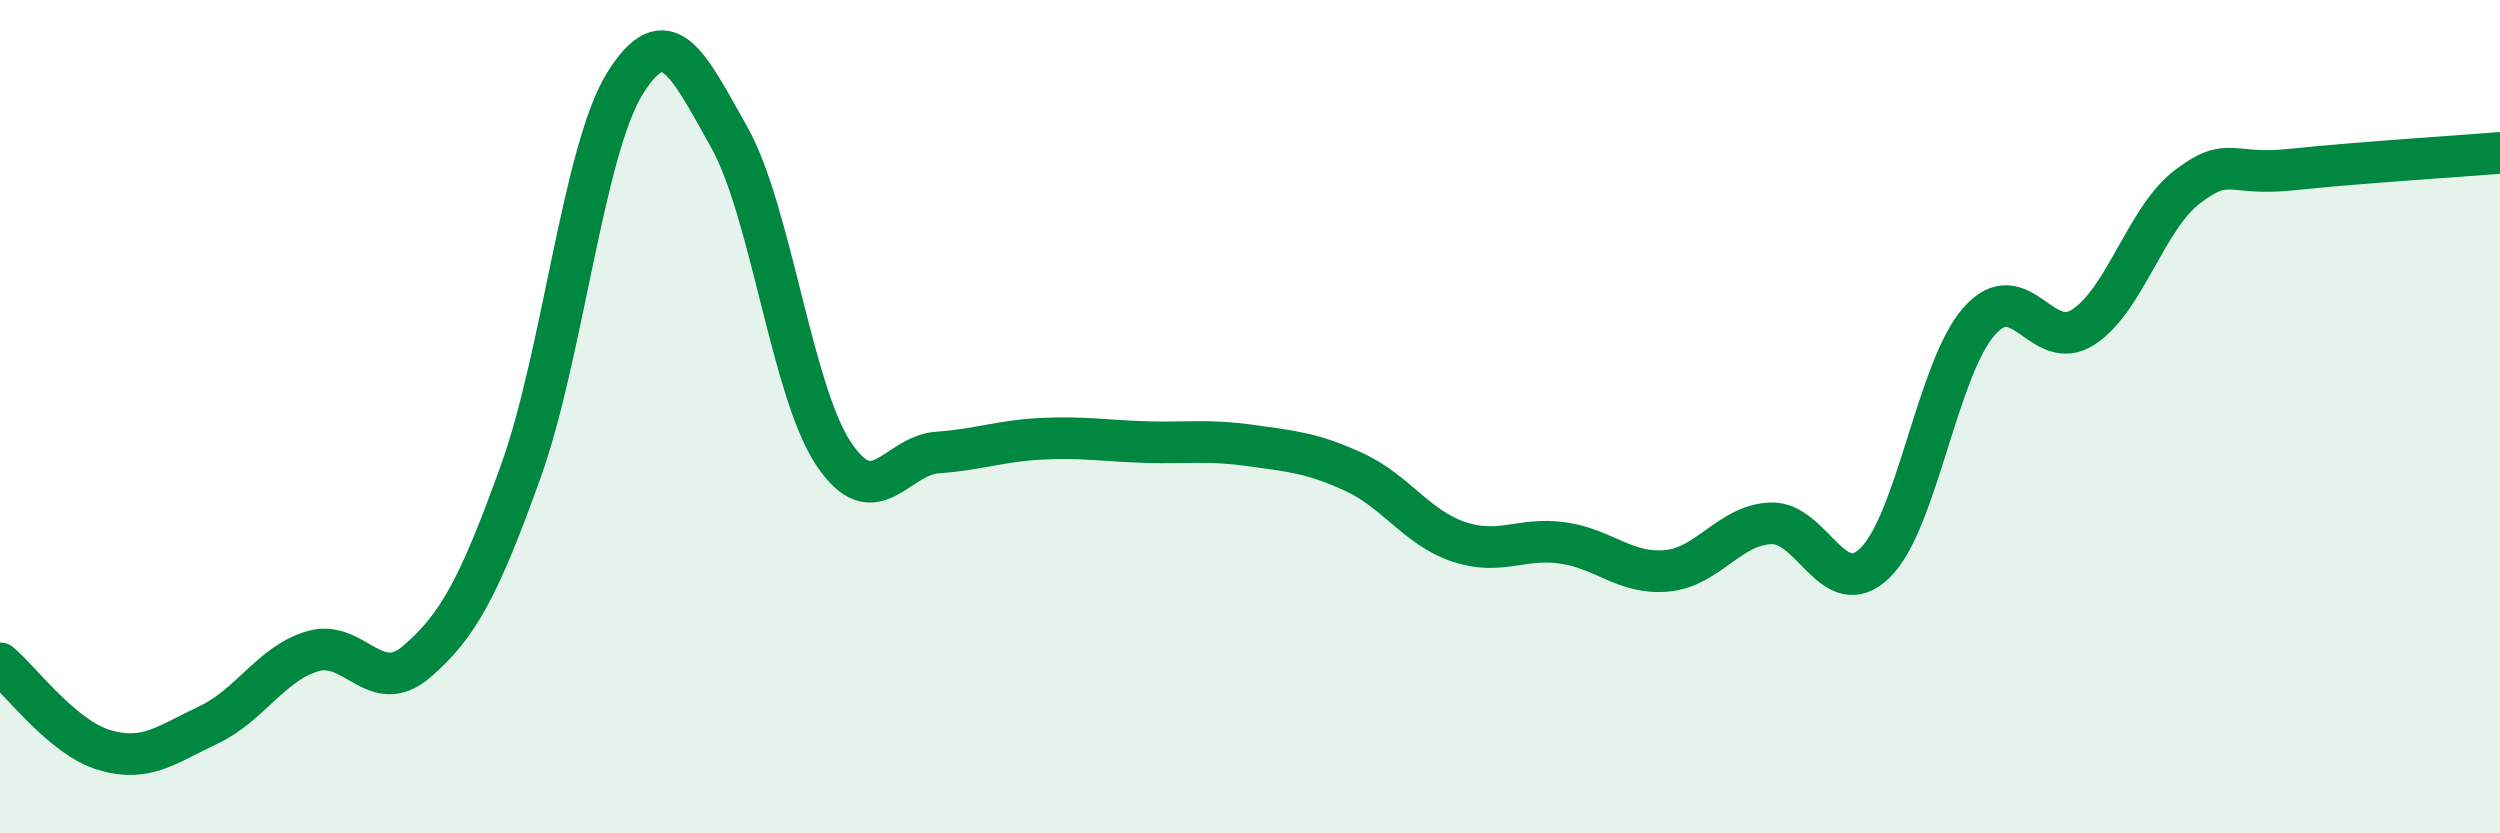
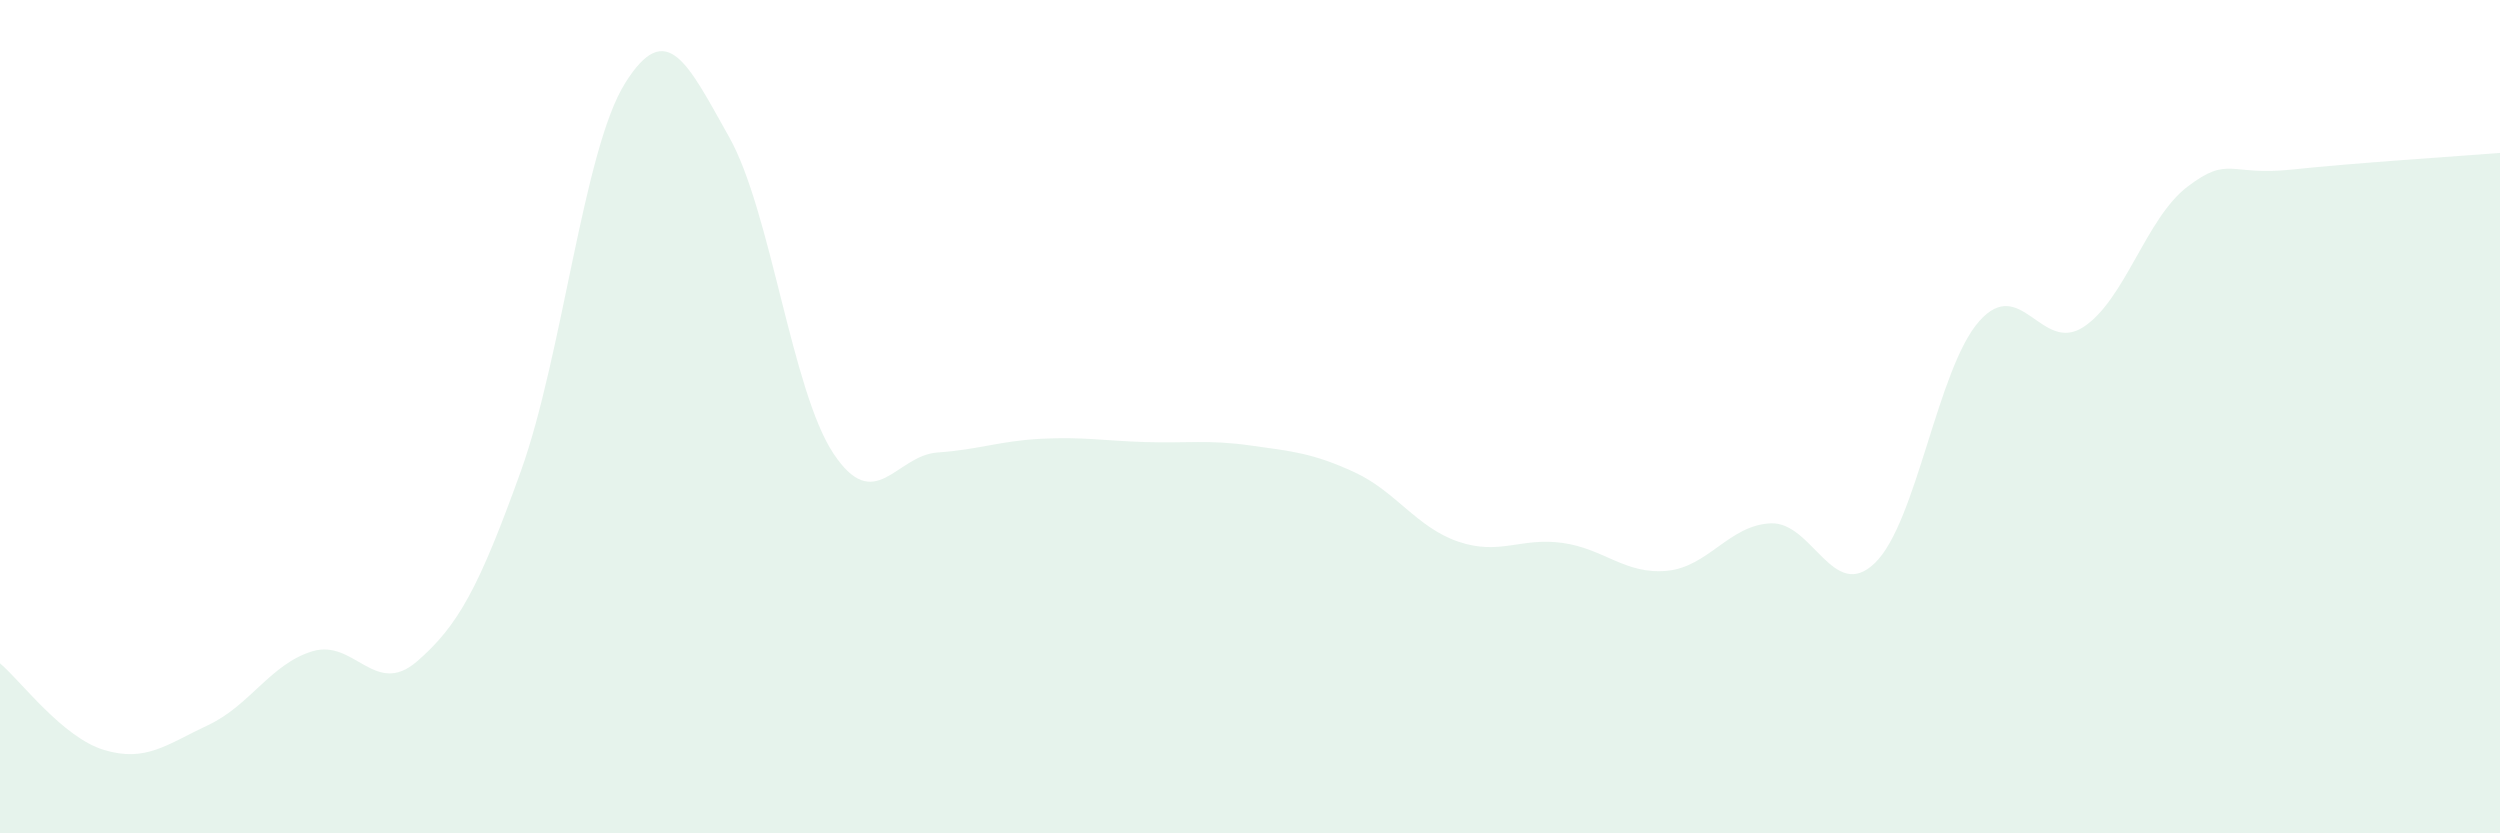
<svg xmlns="http://www.w3.org/2000/svg" width="60" height="20" viewBox="0 0 60 20">
  <path d="M 0,15.92 C 0.5,16.34 1.5,17.7 2.5,18 C 3.5,18.3 4,17.87 5,17.4 C 6,16.93 6.5,15.93 7.5,15.63 C 8.5,15.33 9,16.74 10,15.88 C 11,15.02 11.5,14.09 12.5,11.31 C 13.5,8.53 14,3.6 15,2 C 16,0.4 16.5,1.51 17.5,3.29 C 18.5,5.07 19,9.37 20,10.88 C 21,12.39 21.5,10.93 22.5,10.86 C 23.5,10.79 24,10.58 25,10.53 C 26,10.48 26.5,10.58 27.5,10.61 C 28.5,10.64 29,10.55 30,10.69 C 31,10.83 31.5,10.87 32.5,11.33 C 33.5,11.79 34,12.66 35,13 C 36,13.34 36.5,12.89 37.5,13.03 C 38.5,13.17 39,13.79 40,13.7 C 41,13.61 41.5,12.6 42.5,12.56 C 43.5,12.52 44,14.48 45,13.51 C 46,12.54 46.5,8.84 47.5,7.71 C 48.5,6.58 49,8.5 50,7.85 C 51,7.2 51.5,5.24 52.5,4.48 C 53.5,3.72 53.5,4.23 55,4.07 C 56.5,3.91 59,3.75 60,3.67L60 20L0 20Z" fill="#008740" opacity="0.1" stroke-linecap="round" stroke-linejoin="round" />
-   <path d="M 0,15.92 C 0.5,16.34 1.5,17.7 2.5,18 C 3.5,18.3 4,17.87 5,17.4 C 6,16.93 6.5,15.93 7.5,15.63 C 8.5,15.33 9,16.74 10,15.88 C 11,15.02 11.5,14.09 12.5,11.31 C 13.5,8.53 14,3.6 15,2 C 16,0.4 16.5,1.51 17.5,3.29 C 18.5,5.07 19,9.37 20,10.88 C 21,12.39 21.5,10.93 22.5,10.86 C 23.5,10.79 24,10.58 25,10.53 C 26,10.48 26.5,10.58 27.5,10.61 C 28.5,10.64 29,10.55 30,10.69 C 31,10.83 31.5,10.87 32.5,11.33 C 33.5,11.79 34,12.66 35,13 C 36,13.34 36.5,12.89 37.5,13.03 C 38.5,13.17 39,13.79 40,13.7 C 41,13.61 41.5,12.6 42.5,12.56 C 43.5,12.52 44,14.48 45,13.51 C 46,12.54 46.5,8.84 47.5,7.71 C 48.5,6.58 49,8.5 50,7.85 C 51,7.2 51.5,5.24 52.5,4.48 C 53.5,3.72 53.5,4.23 55,4.07 C 56.5,3.91 59,3.75 60,3.67" stroke="#008740" stroke-width="1" fill="none" stroke-linecap="round" stroke-linejoin="round" />
</svg>